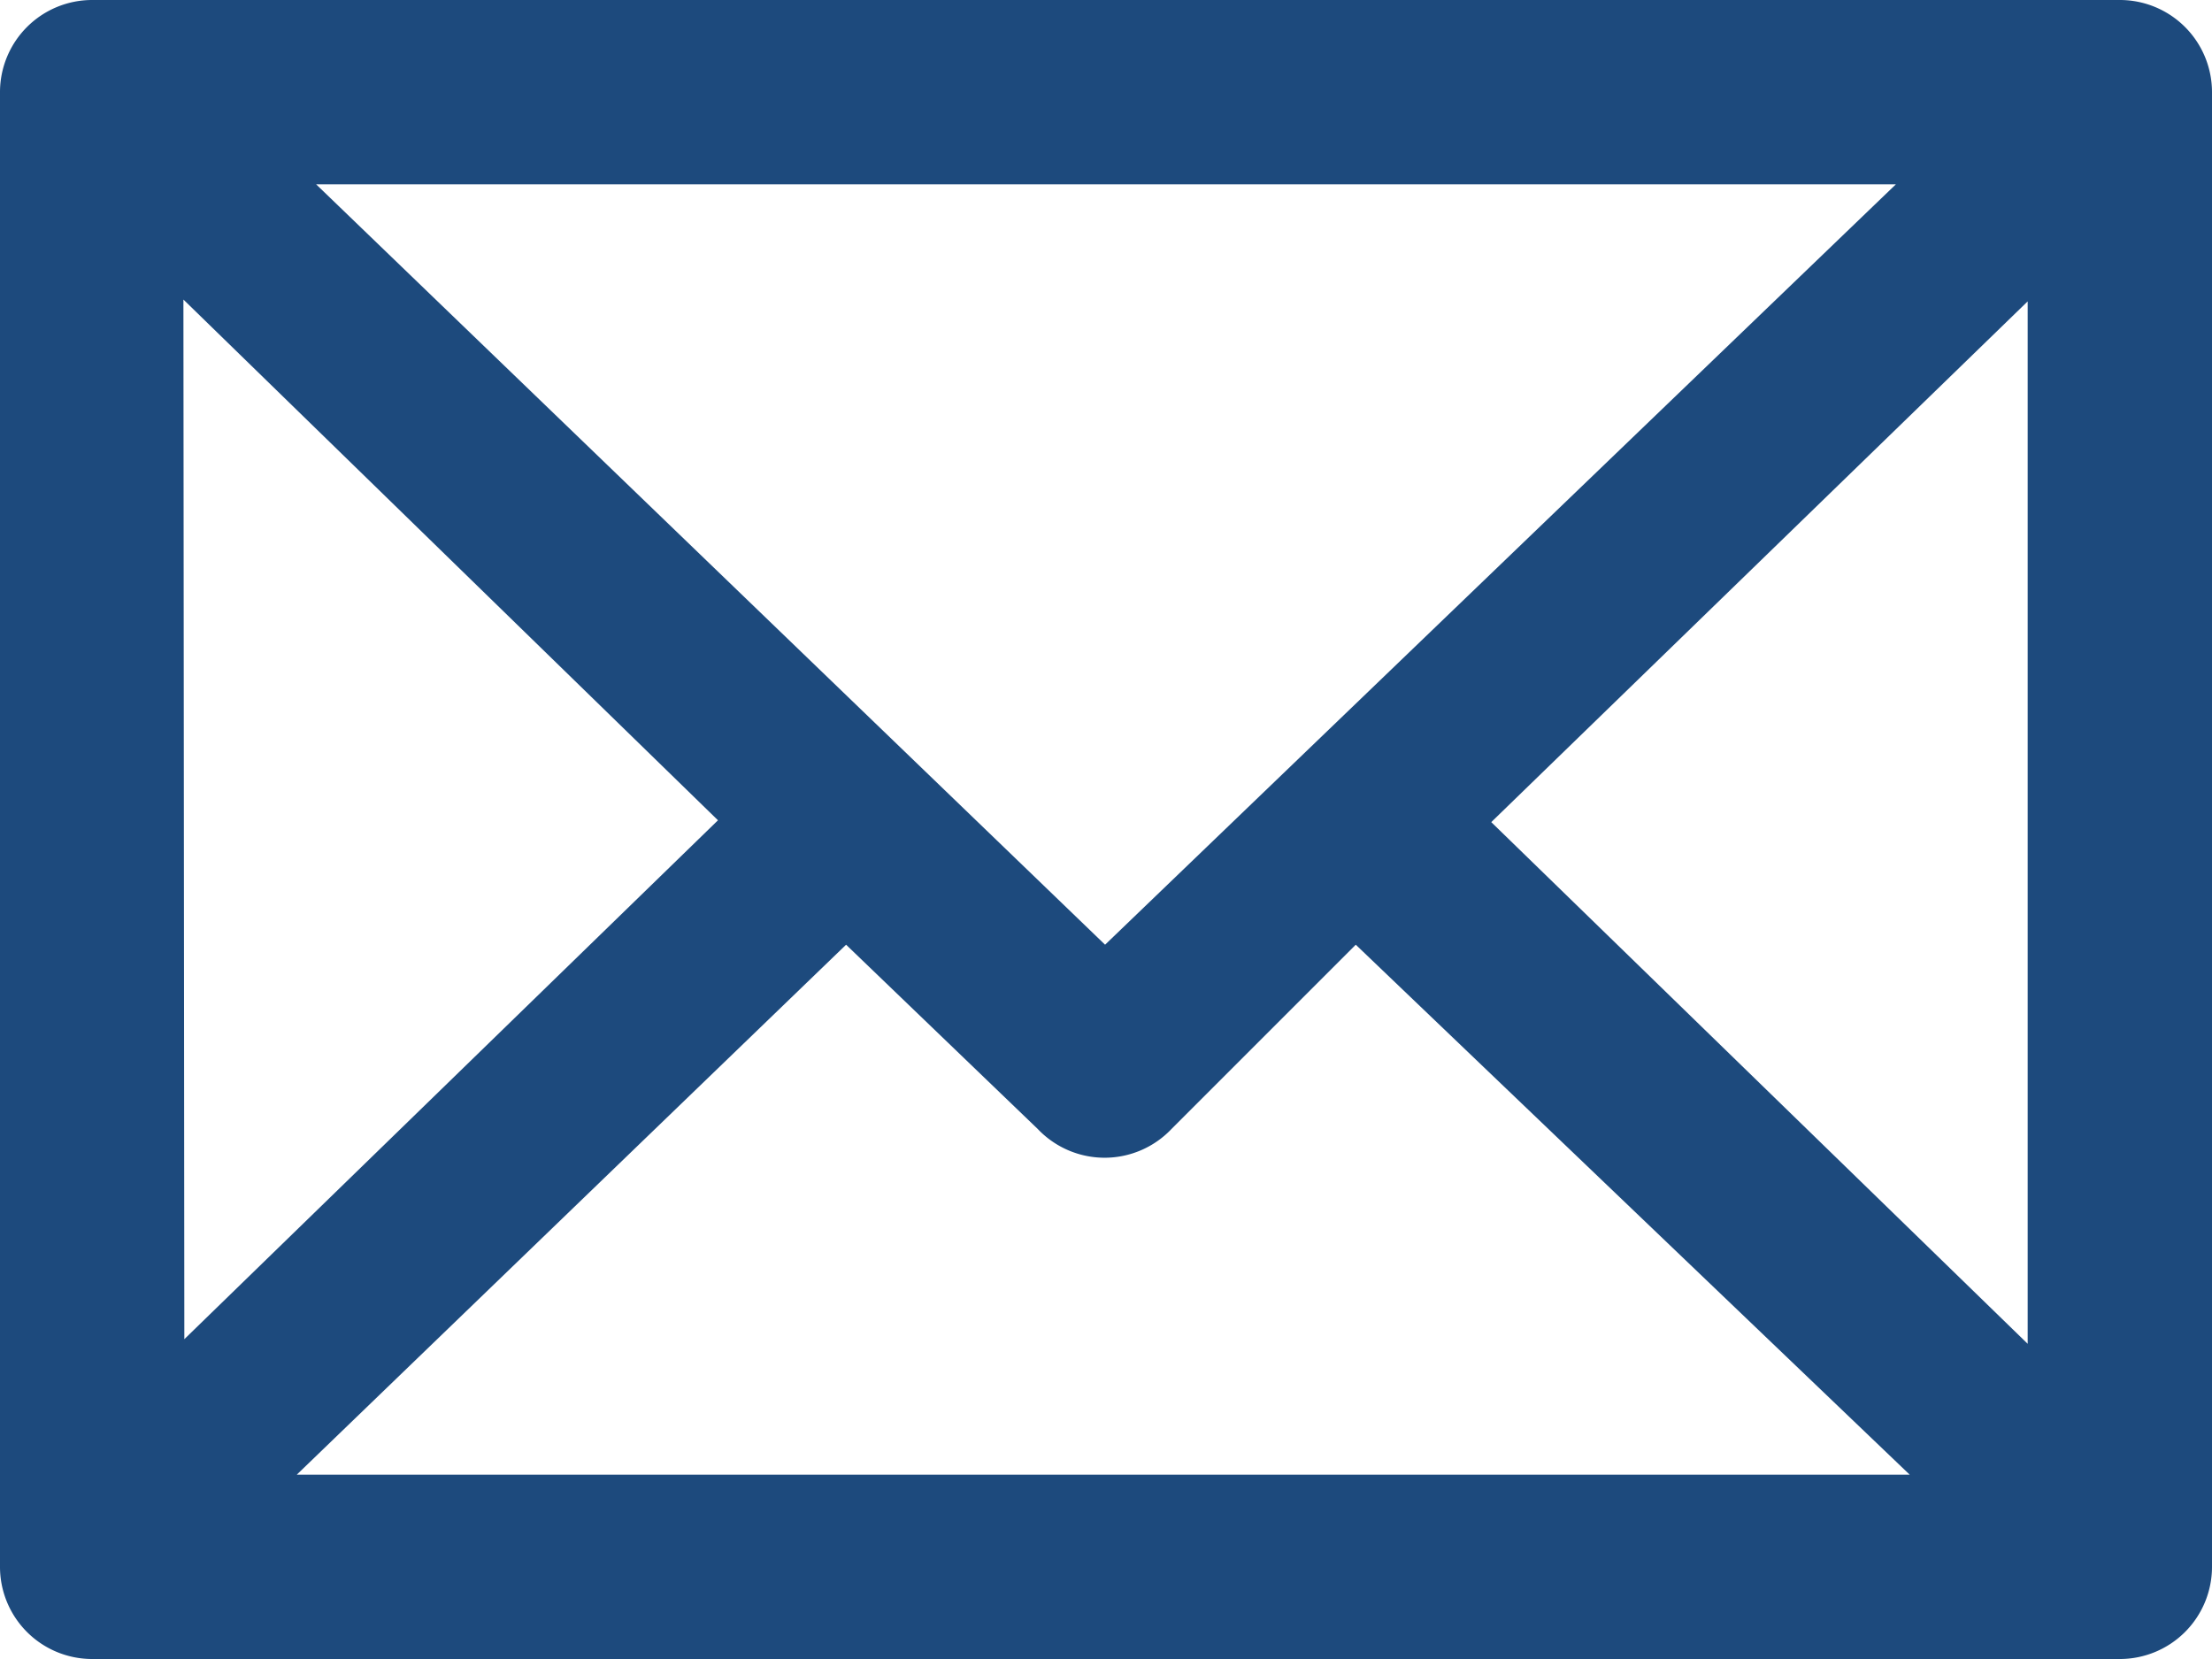
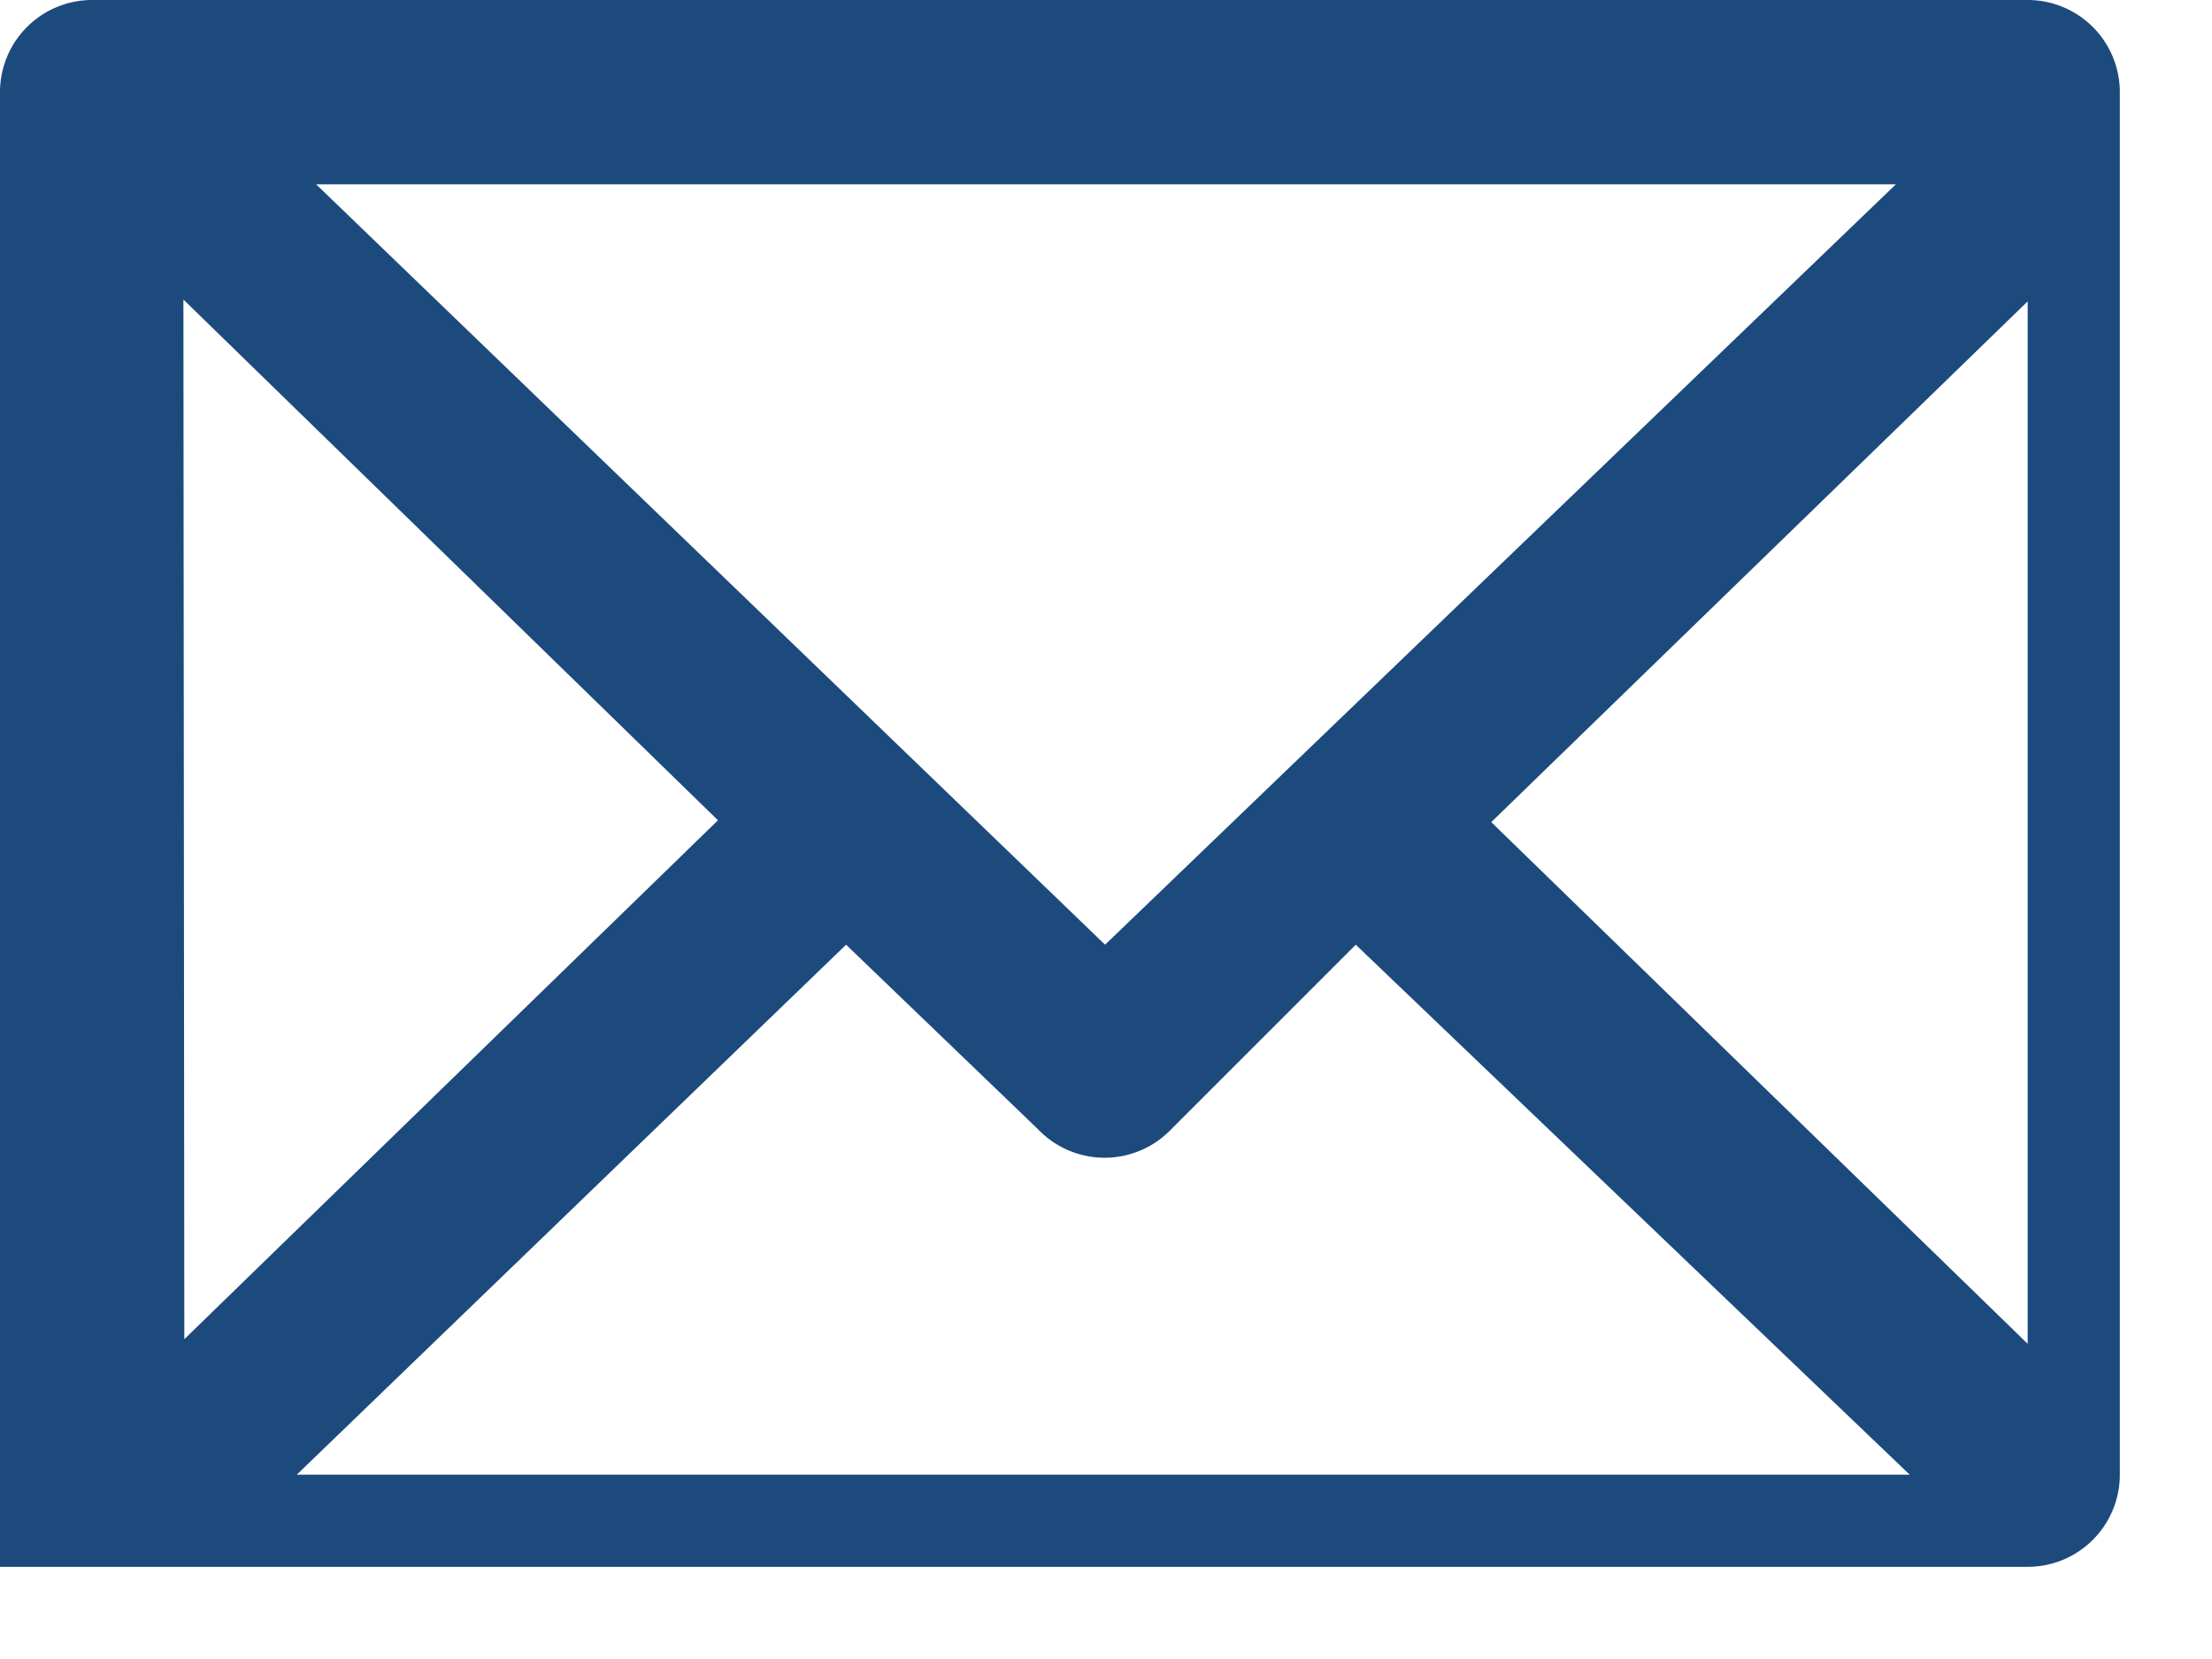
<svg xmlns="http://www.w3.org/2000/svg" data-name="Layer 1" viewBox="0 0 24 18">
-   <path d="M16.18 8.92L22 3.27v11.31zm-7 1.33l2.08 2a1 1 0 0 0 1.45 0l2-2L20.72 16H3.22zm2.81 0L3.43 2h17.14zm-10-7l5.8 5.65L2 14.53zM23 0H1a1 1 0 0 0-1 1v16a1 1 0 0 0 1 1h22a1 1 0 0 0 1-1V1a1 1 0 0 0-1-1" fill="#1d4a7d" />
+   <path d="M16.18 8.92L22 3.27v11.31zm-7 1.33l2.08 2a1 1 0 0 0 1.45 0l2-2L20.72 16H3.22zm2.81 0L3.43 2h17.14zm-10-7l5.8 5.65L2 14.53zM23 0H1a1 1 0 0 0-1 1v16h22a1 1 0 0 0 1-1V1a1 1 0 0 0-1-1" fill="#1d4a7d" />
</svg>